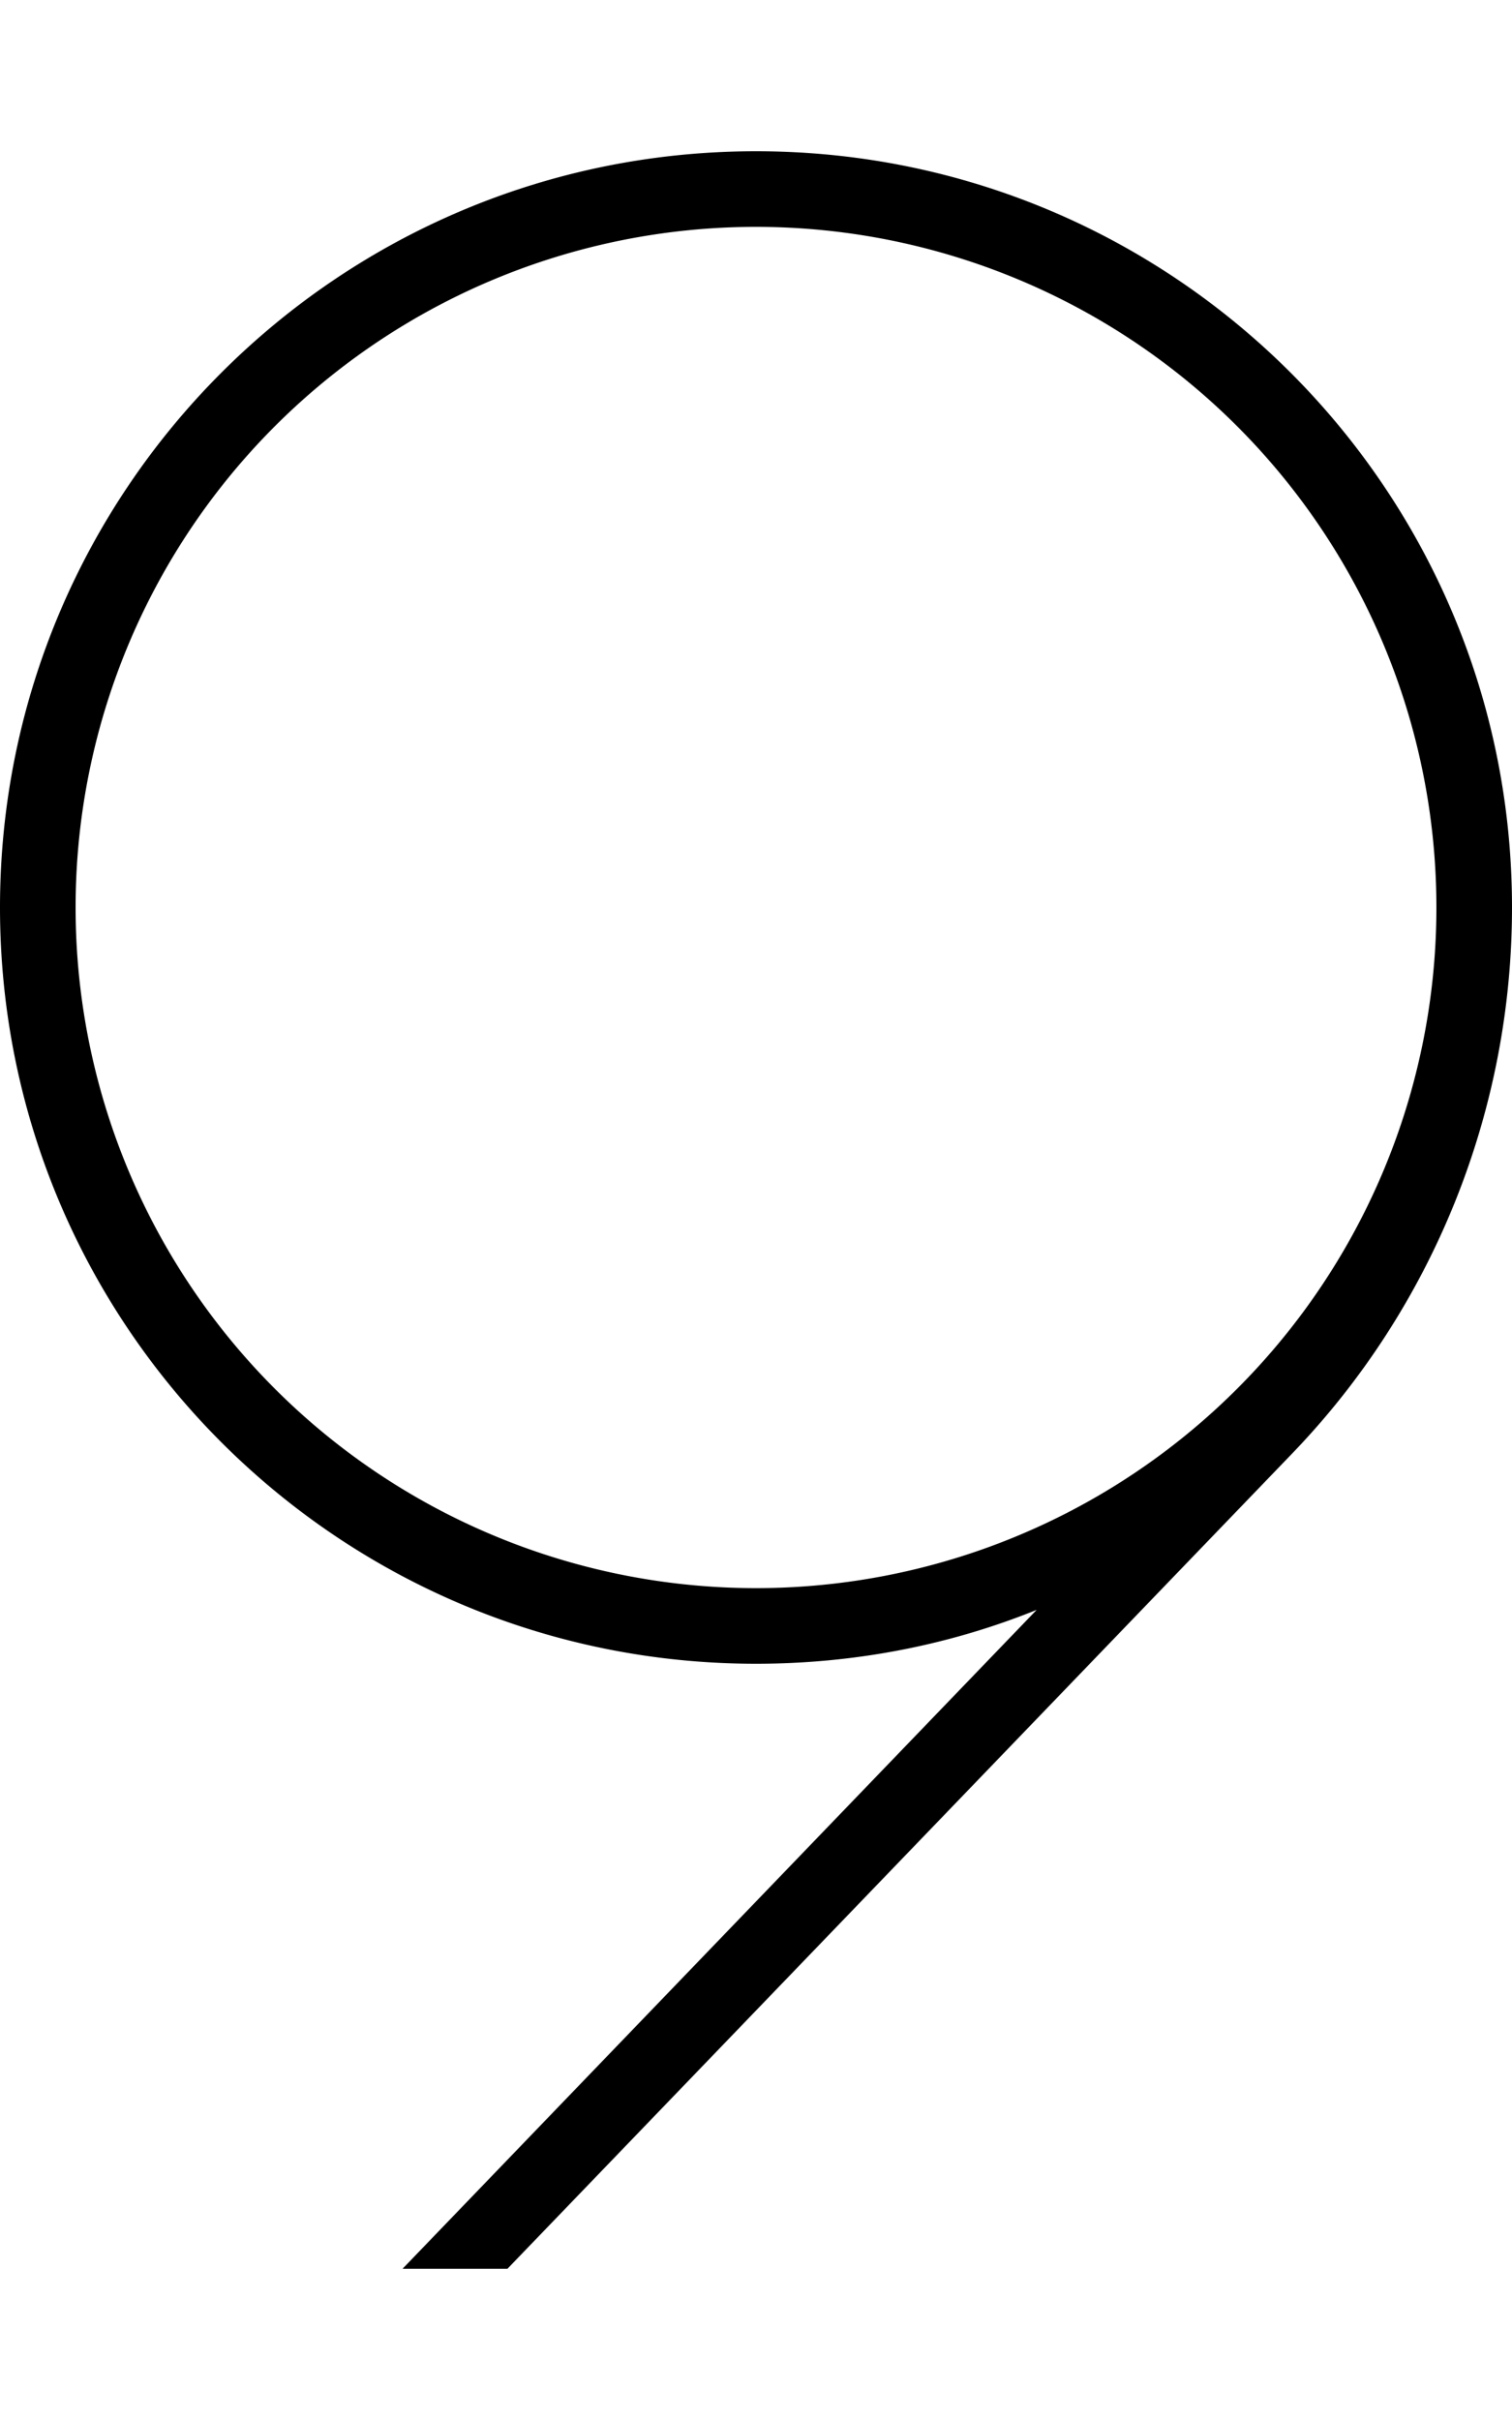
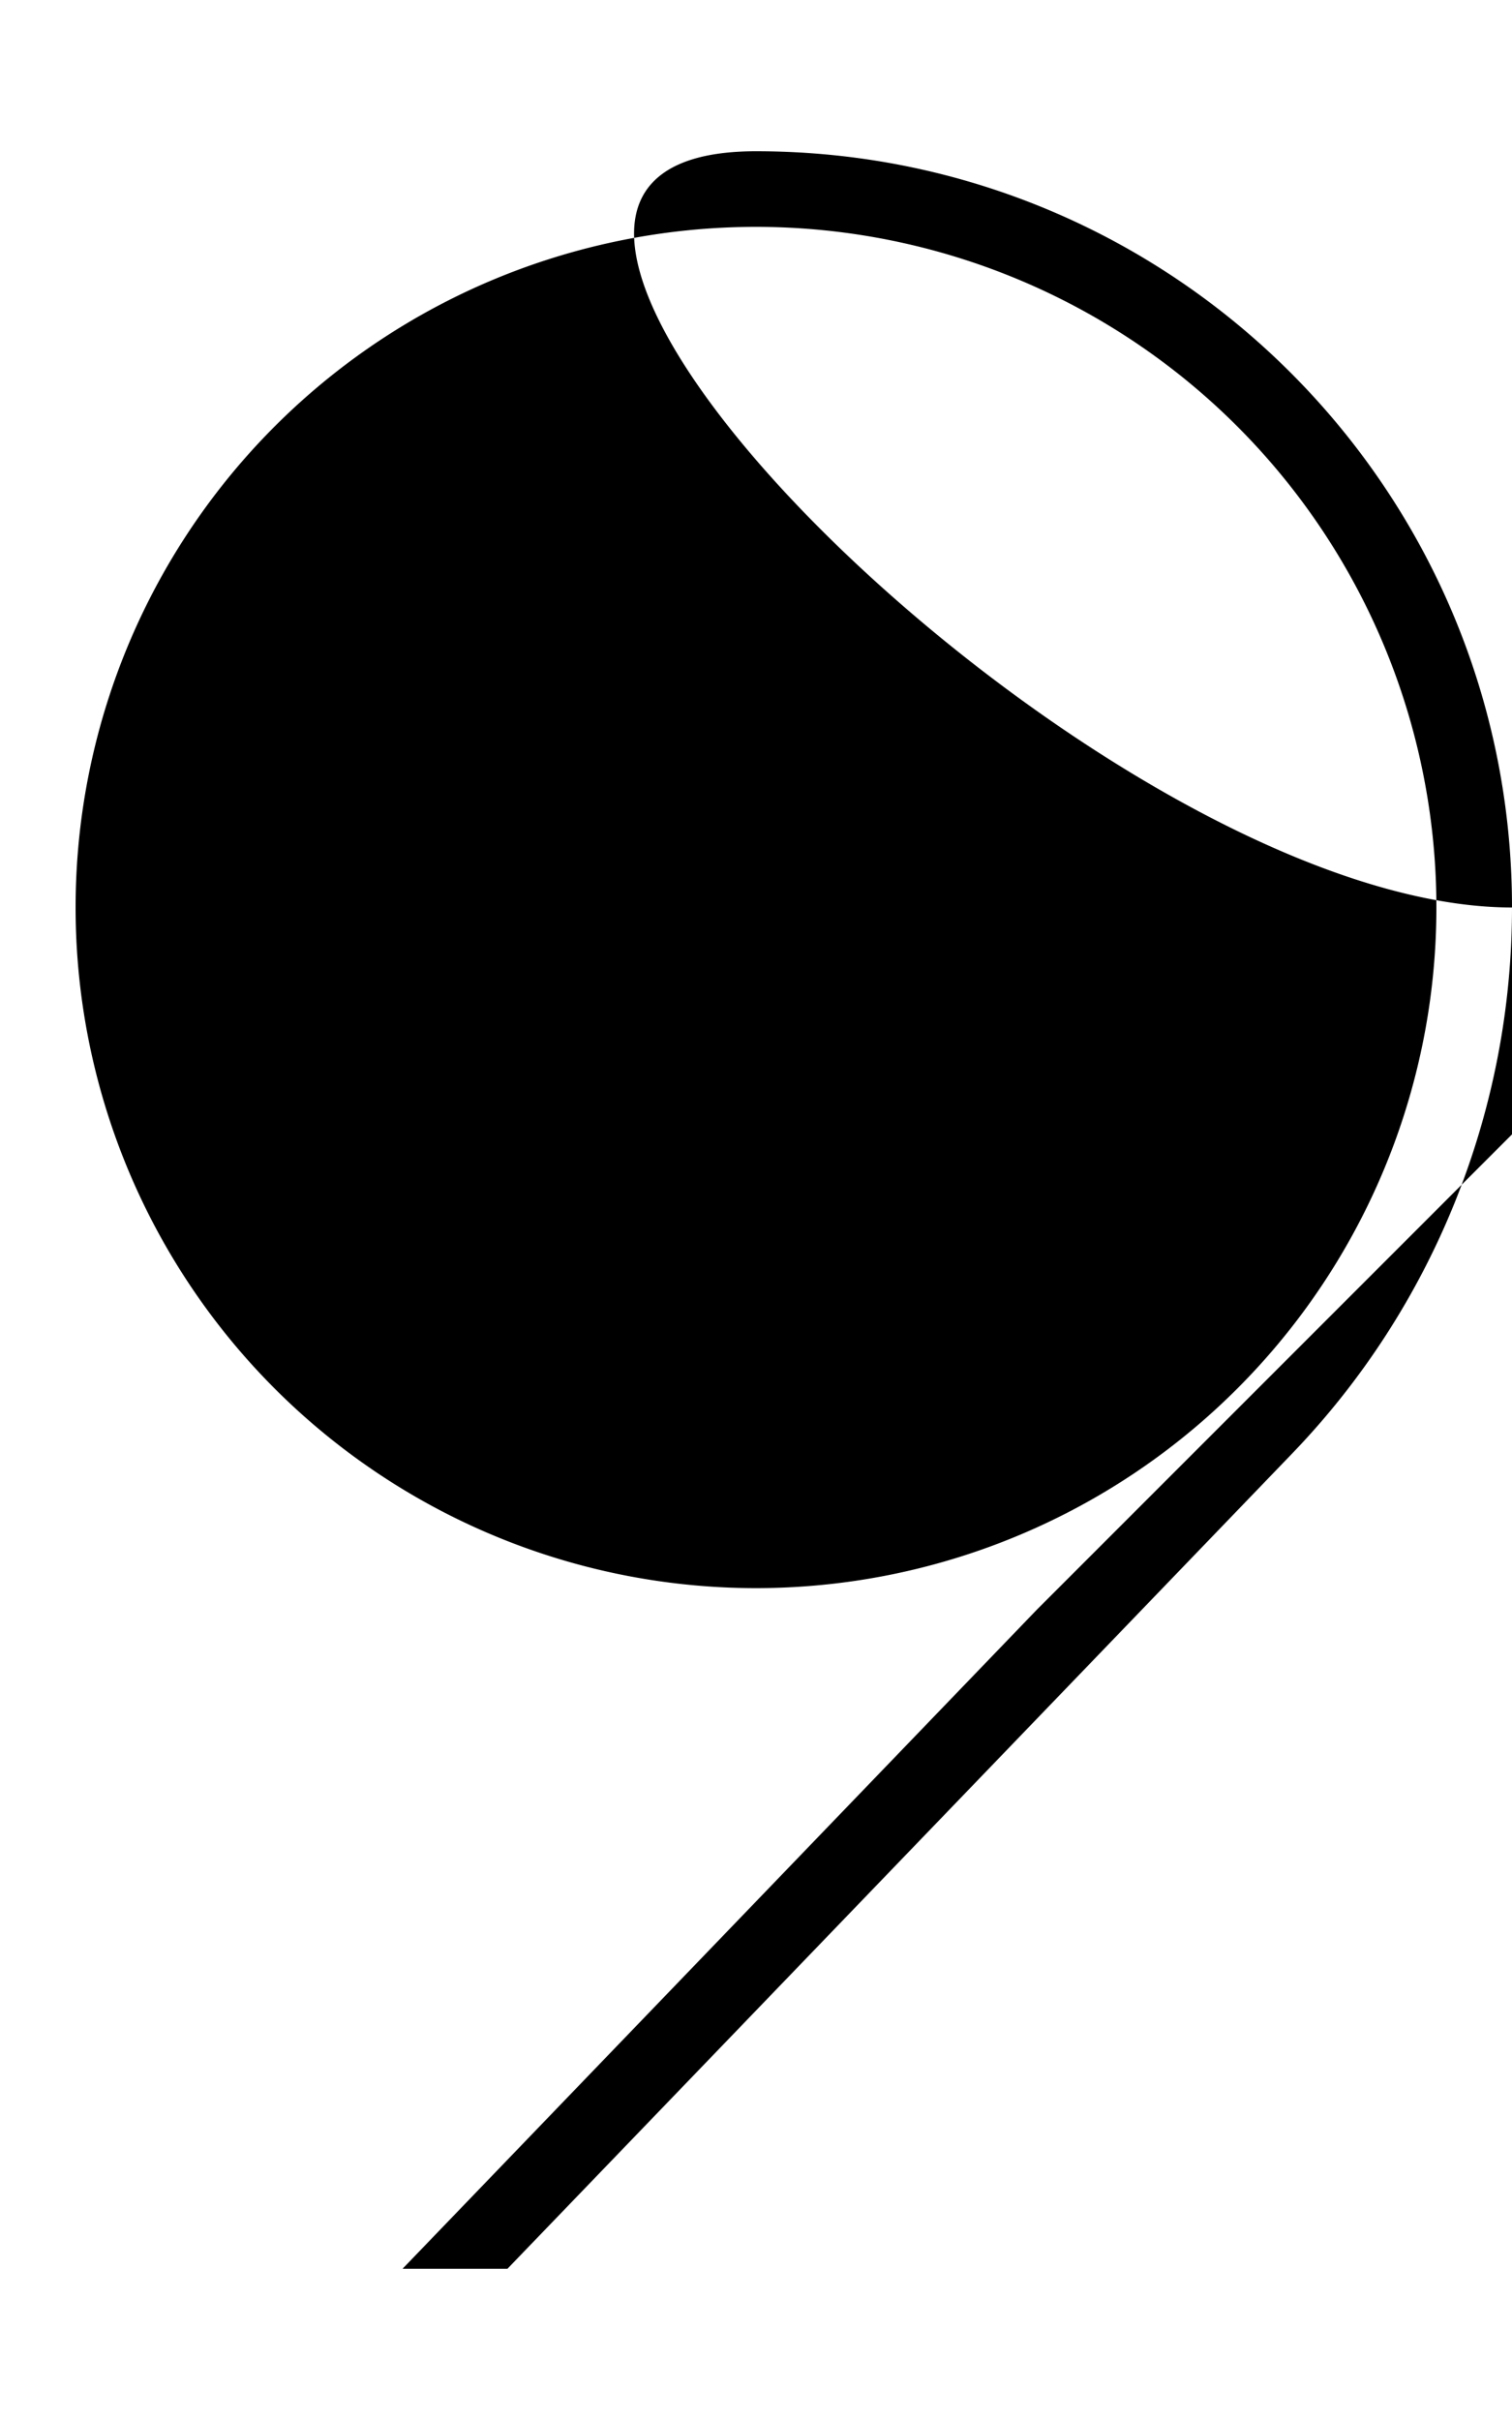
<svg xmlns="http://www.w3.org/2000/svg" viewBox="0 0 320 512">
  <defs>
    <style>.fa-secondary{opacity:.4}</style>
  </defs>
-   <path class="fa-secondary" d="" />
-   <path class="fa-primary" d="M304 192A144 144 0 1 1 16 192a144 144 0 1 1 288 0zM219.4 340.6L85.2 480l22.2 0 166-172.4C303.3 276.6 320 235.1 320 192c0-88.4-71.6-160-160-160S0 103.6 0 192s71.6 160 160 160c21 0 41.1-4 59.4-11.4z" />
+   <path class="fa-primary" d="M304 192A144 144 0 1 1 16 192a144 144 0 1 1 288 0zM219.4 340.6L85.2 480l22.2 0 166-172.4C303.3 276.6 320 235.1 320 192c0-88.4-71.6-160-160-160s71.6 160 160 160c21 0 41.1-4 59.4-11.4z" />
</svg>